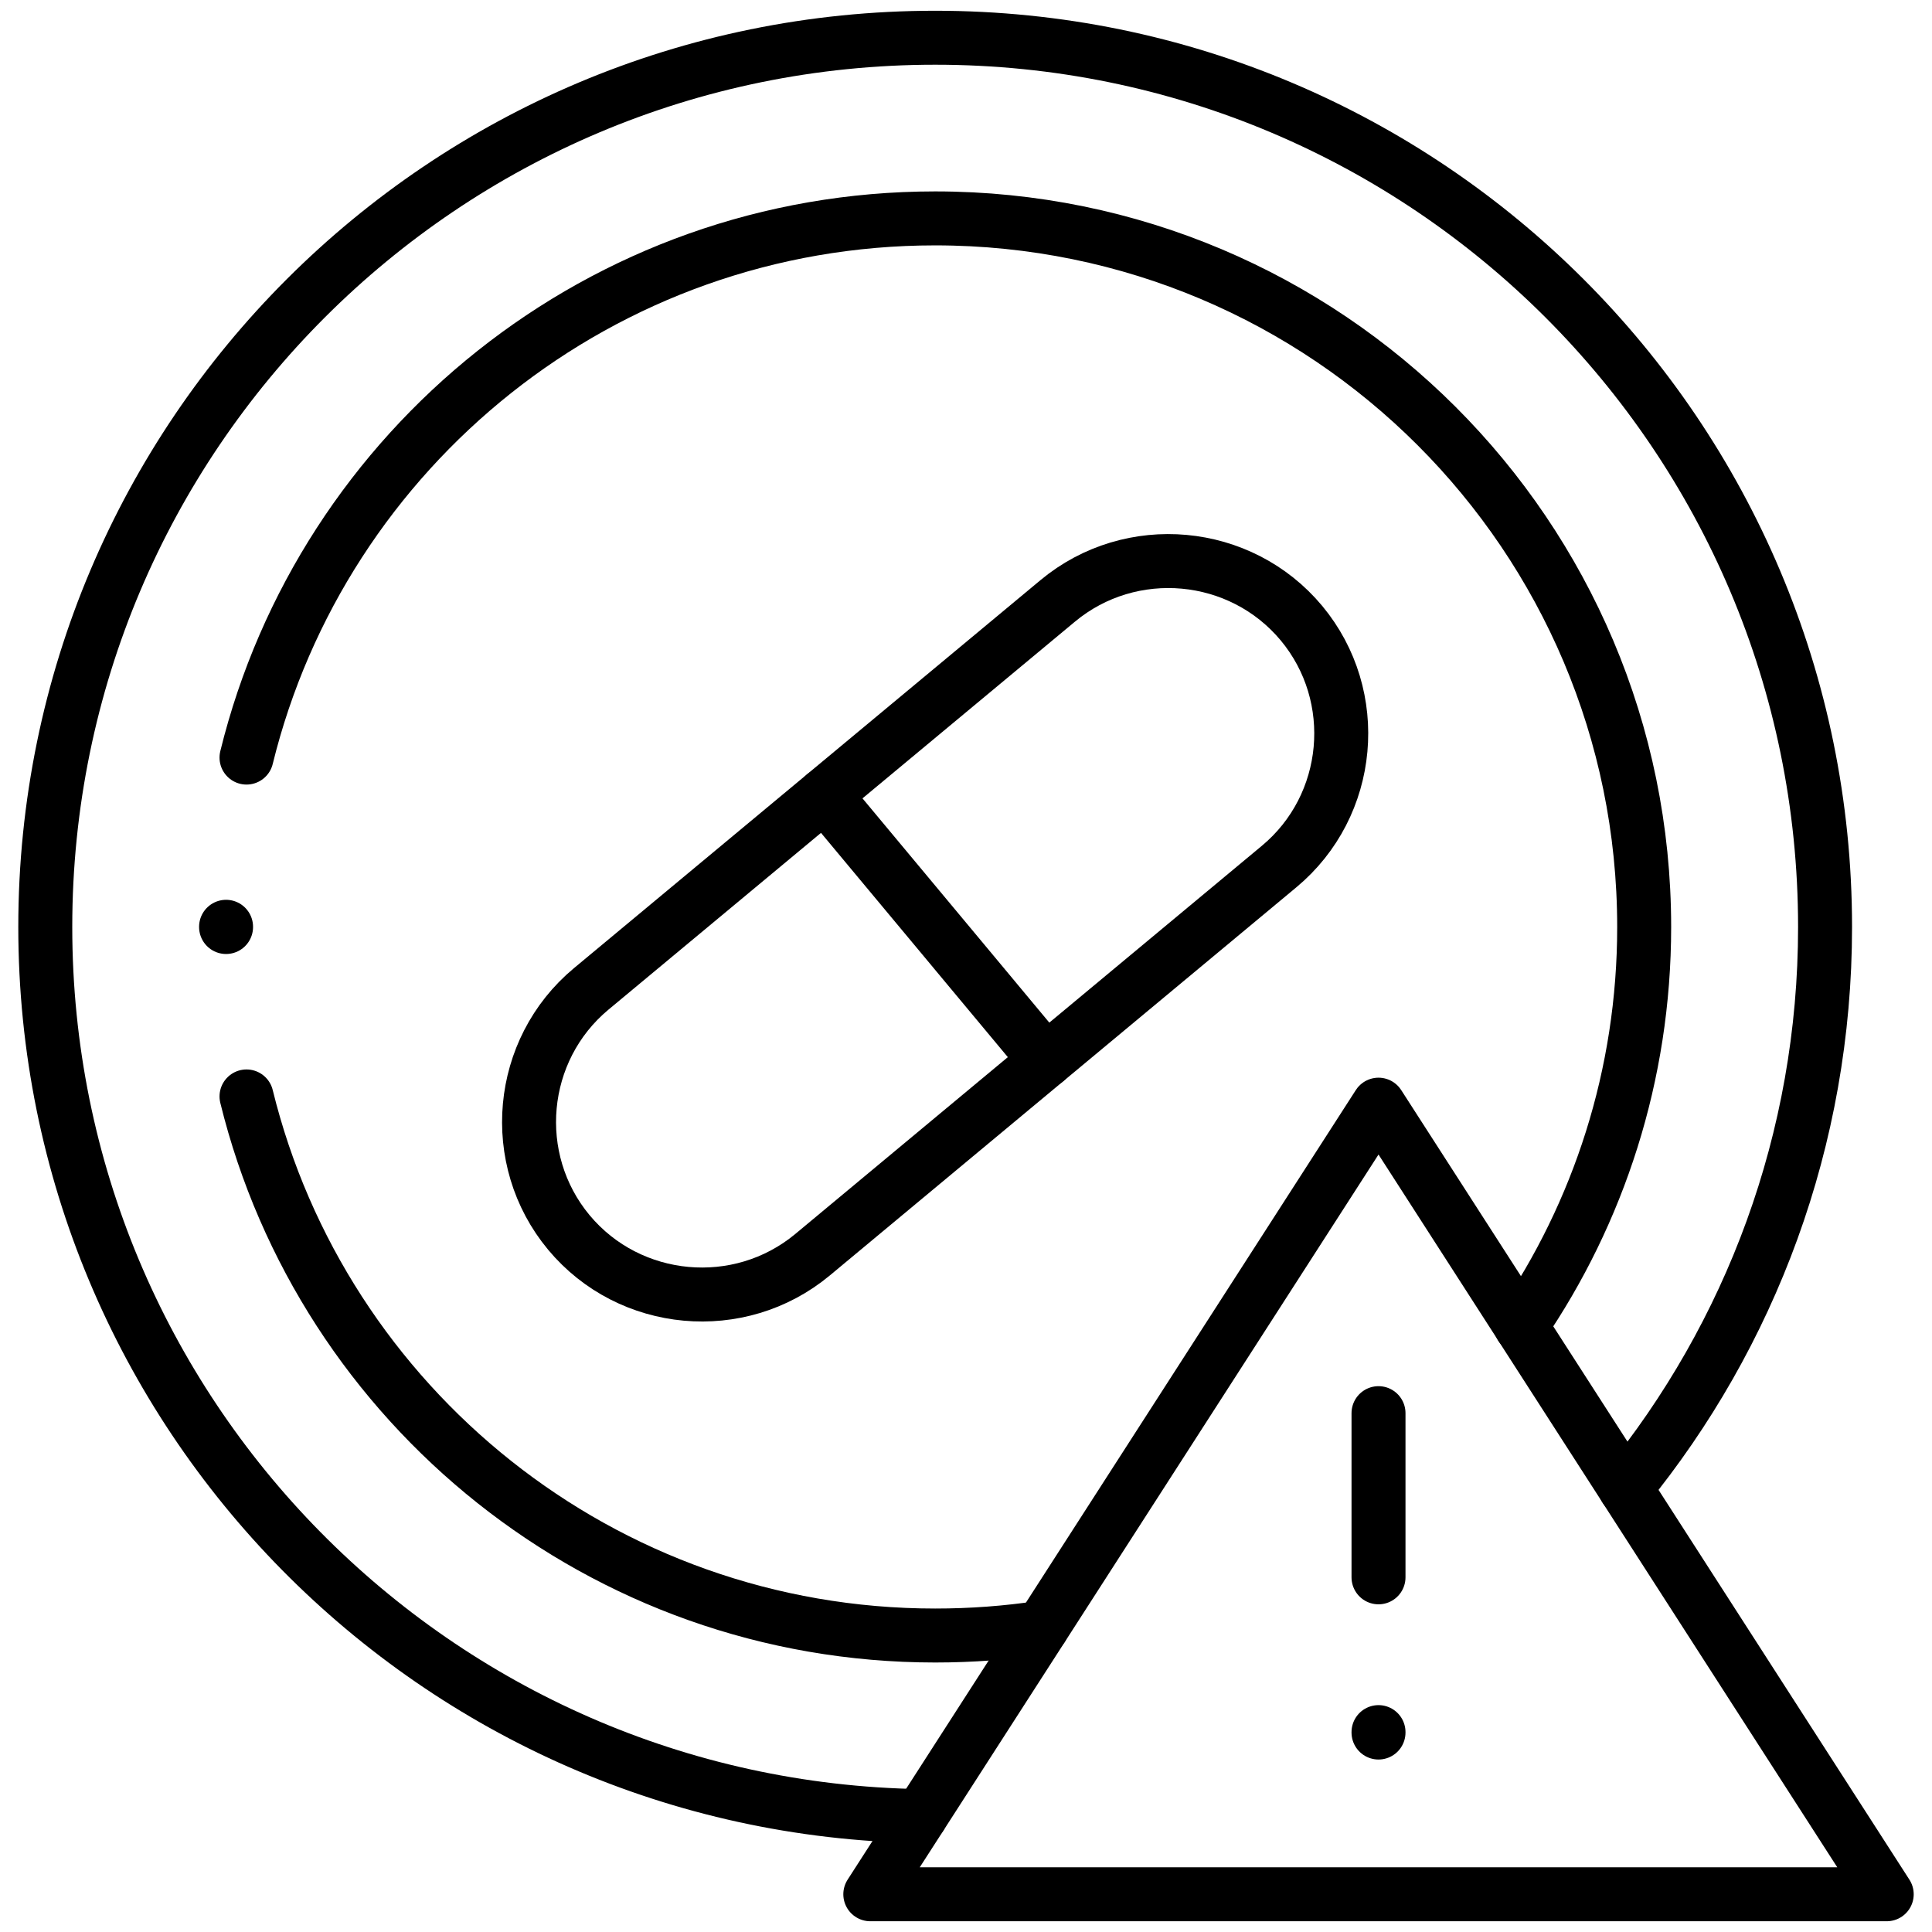
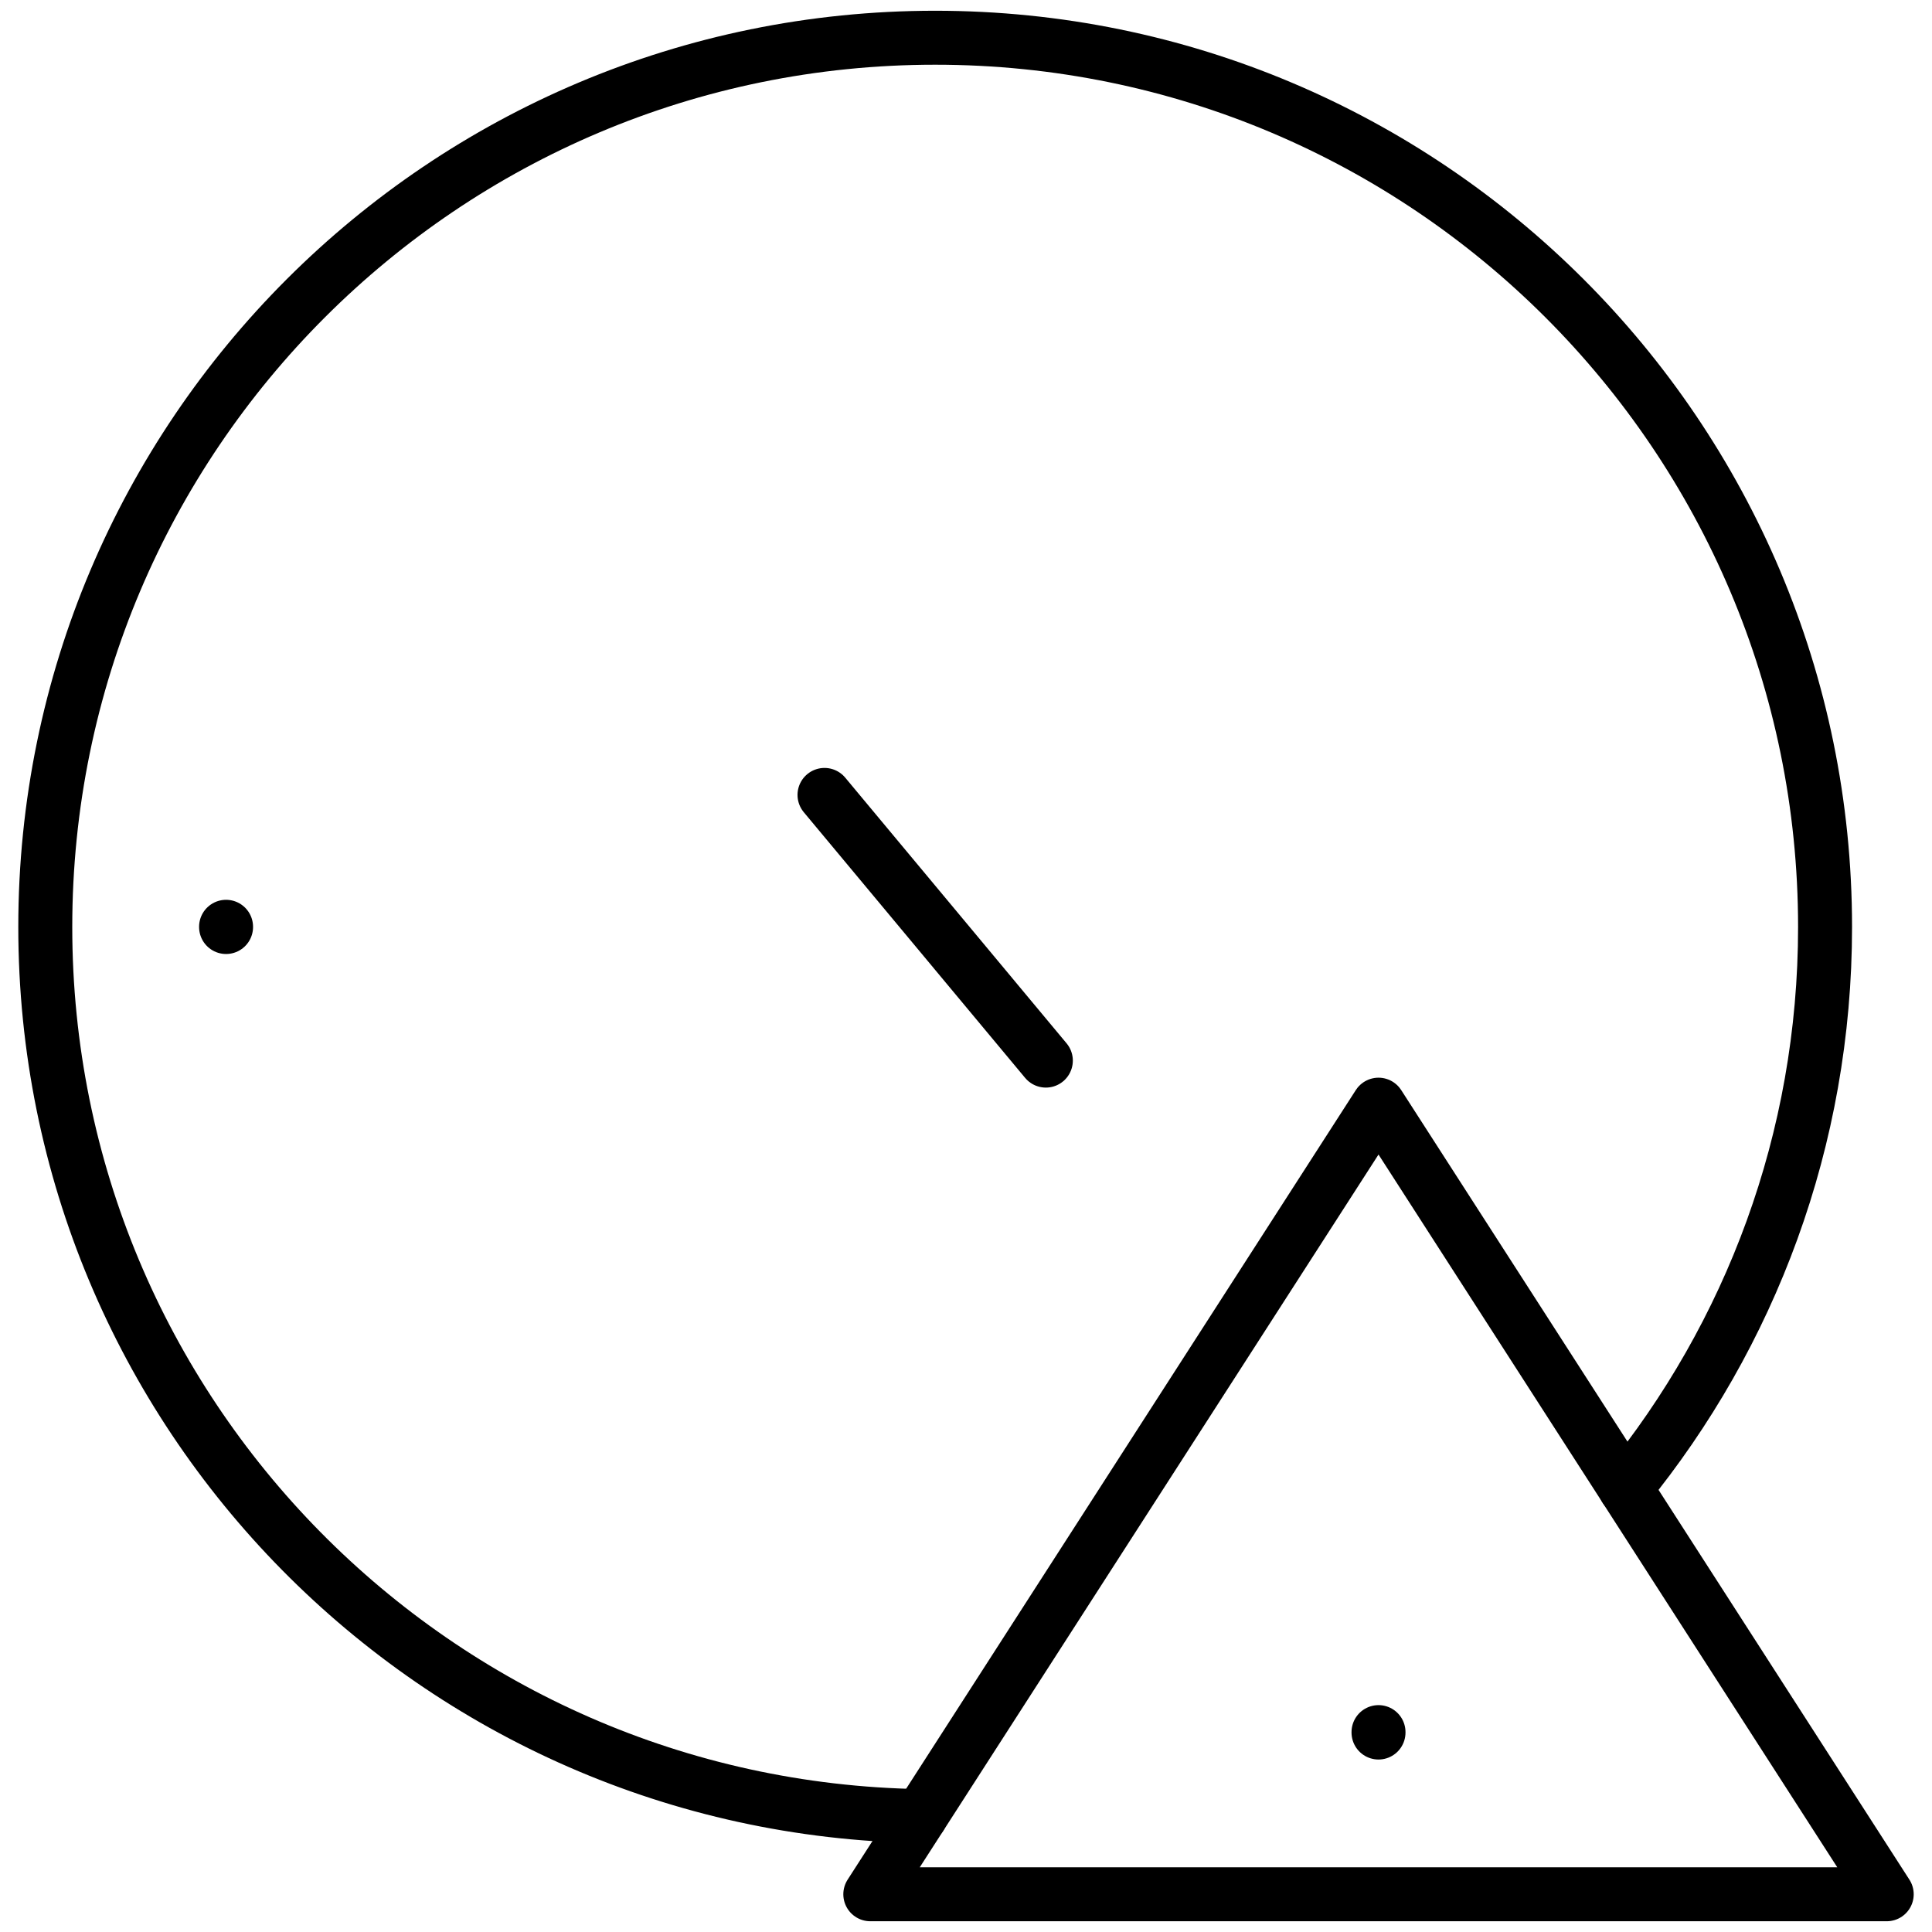
<svg xmlns="http://www.w3.org/2000/svg" width="179" height="179" viewBox="0 0 179 179" fill="none">
  <mask id="mask0_2885_6586" style="mask-type:luminance" maskUnits="userSpaceOnUse" x="0" y="0" width="179" height="179">
    <path d="M176.5 176.5V2.5H2.5V176.5H176.5Z" fill="white" stroke="white" stroke-width="5" />
  </mask>
  <g mask="url(#mask0_2885_6586)">
    <path d="M80.634 175.504L127.719 102.348L174.805 175.504H80.634Z" stroke="black" stroke-width="5" stroke-miterlimit="10" stroke-linecap="round" stroke-linejoin="round" />
-     <path d="M52.708 114.191C58.351 120.959 68.506 121.881 75.279 116.252L118.507 80.288C125.29 74.649 126.212 64.502 120.579 57.733C114.937 50.965 104.782 50.033 97.999 55.672L54.771 91.625C47.998 97.264 47.066 107.412 52.708 114.191Z" stroke="black" stroke-width="5" stroke-miterlimit="10" stroke-linecap="round" stroke-linejoin="round" />
    <path d="M76.39 73.649L96.898 98.265" stroke="black" stroke-width="5" stroke-miterlimit="10" stroke-linecap="round" stroke-linejoin="round" />
-     <path d="M22.839 70.19C29.88 41.511 55.773 20.234 86.644 20.234C122.92 20.234 152.333 49.627 152.333 85.887C152.333 99.603 148.118 112.337 140.919 122.872M96.531 150.798C93.308 151.284 90.005 151.531 86.644 151.531C55.773 151.531 29.88 130.264 22.839 101.585" stroke="black" stroke-width="5" stroke-miterlimit="10" stroke-linecap="round" stroke-linejoin="round" />
    <path d="M85.295 168.26C40.382 167.536 4.195 130.938 4.195 85.888C4.195 40.381 41.106 3.496 86.644 3.496C132.172 3.496 169.092 40.381 169.092 85.888C169.092 105.608 162.151 123.704 150.588 137.885" stroke="black" stroke-width="5" stroke-miterlimit="10" stroke-linecap="round" stroke-linejoin="round" />
-     <path d="M127.719 130.929V146.14" stroke="black" stroke-width="5" stroke-miterlimit="10" stroke-linecap="round" stroke-linejoin="round" />
    <path d="M127.719 160.48V160.52" stroke="black" stroke-width="5" stroke-miterlimit="10" stroke-linecap="round" stroke-linejoin="round" />
    <path d="M20.945 85.867V85.888" stroke="black" stroke-width="5" stroke-miterlimit="10" stroke-linecap="round" stroke-linejoin="round" />
  </g>
</svg>